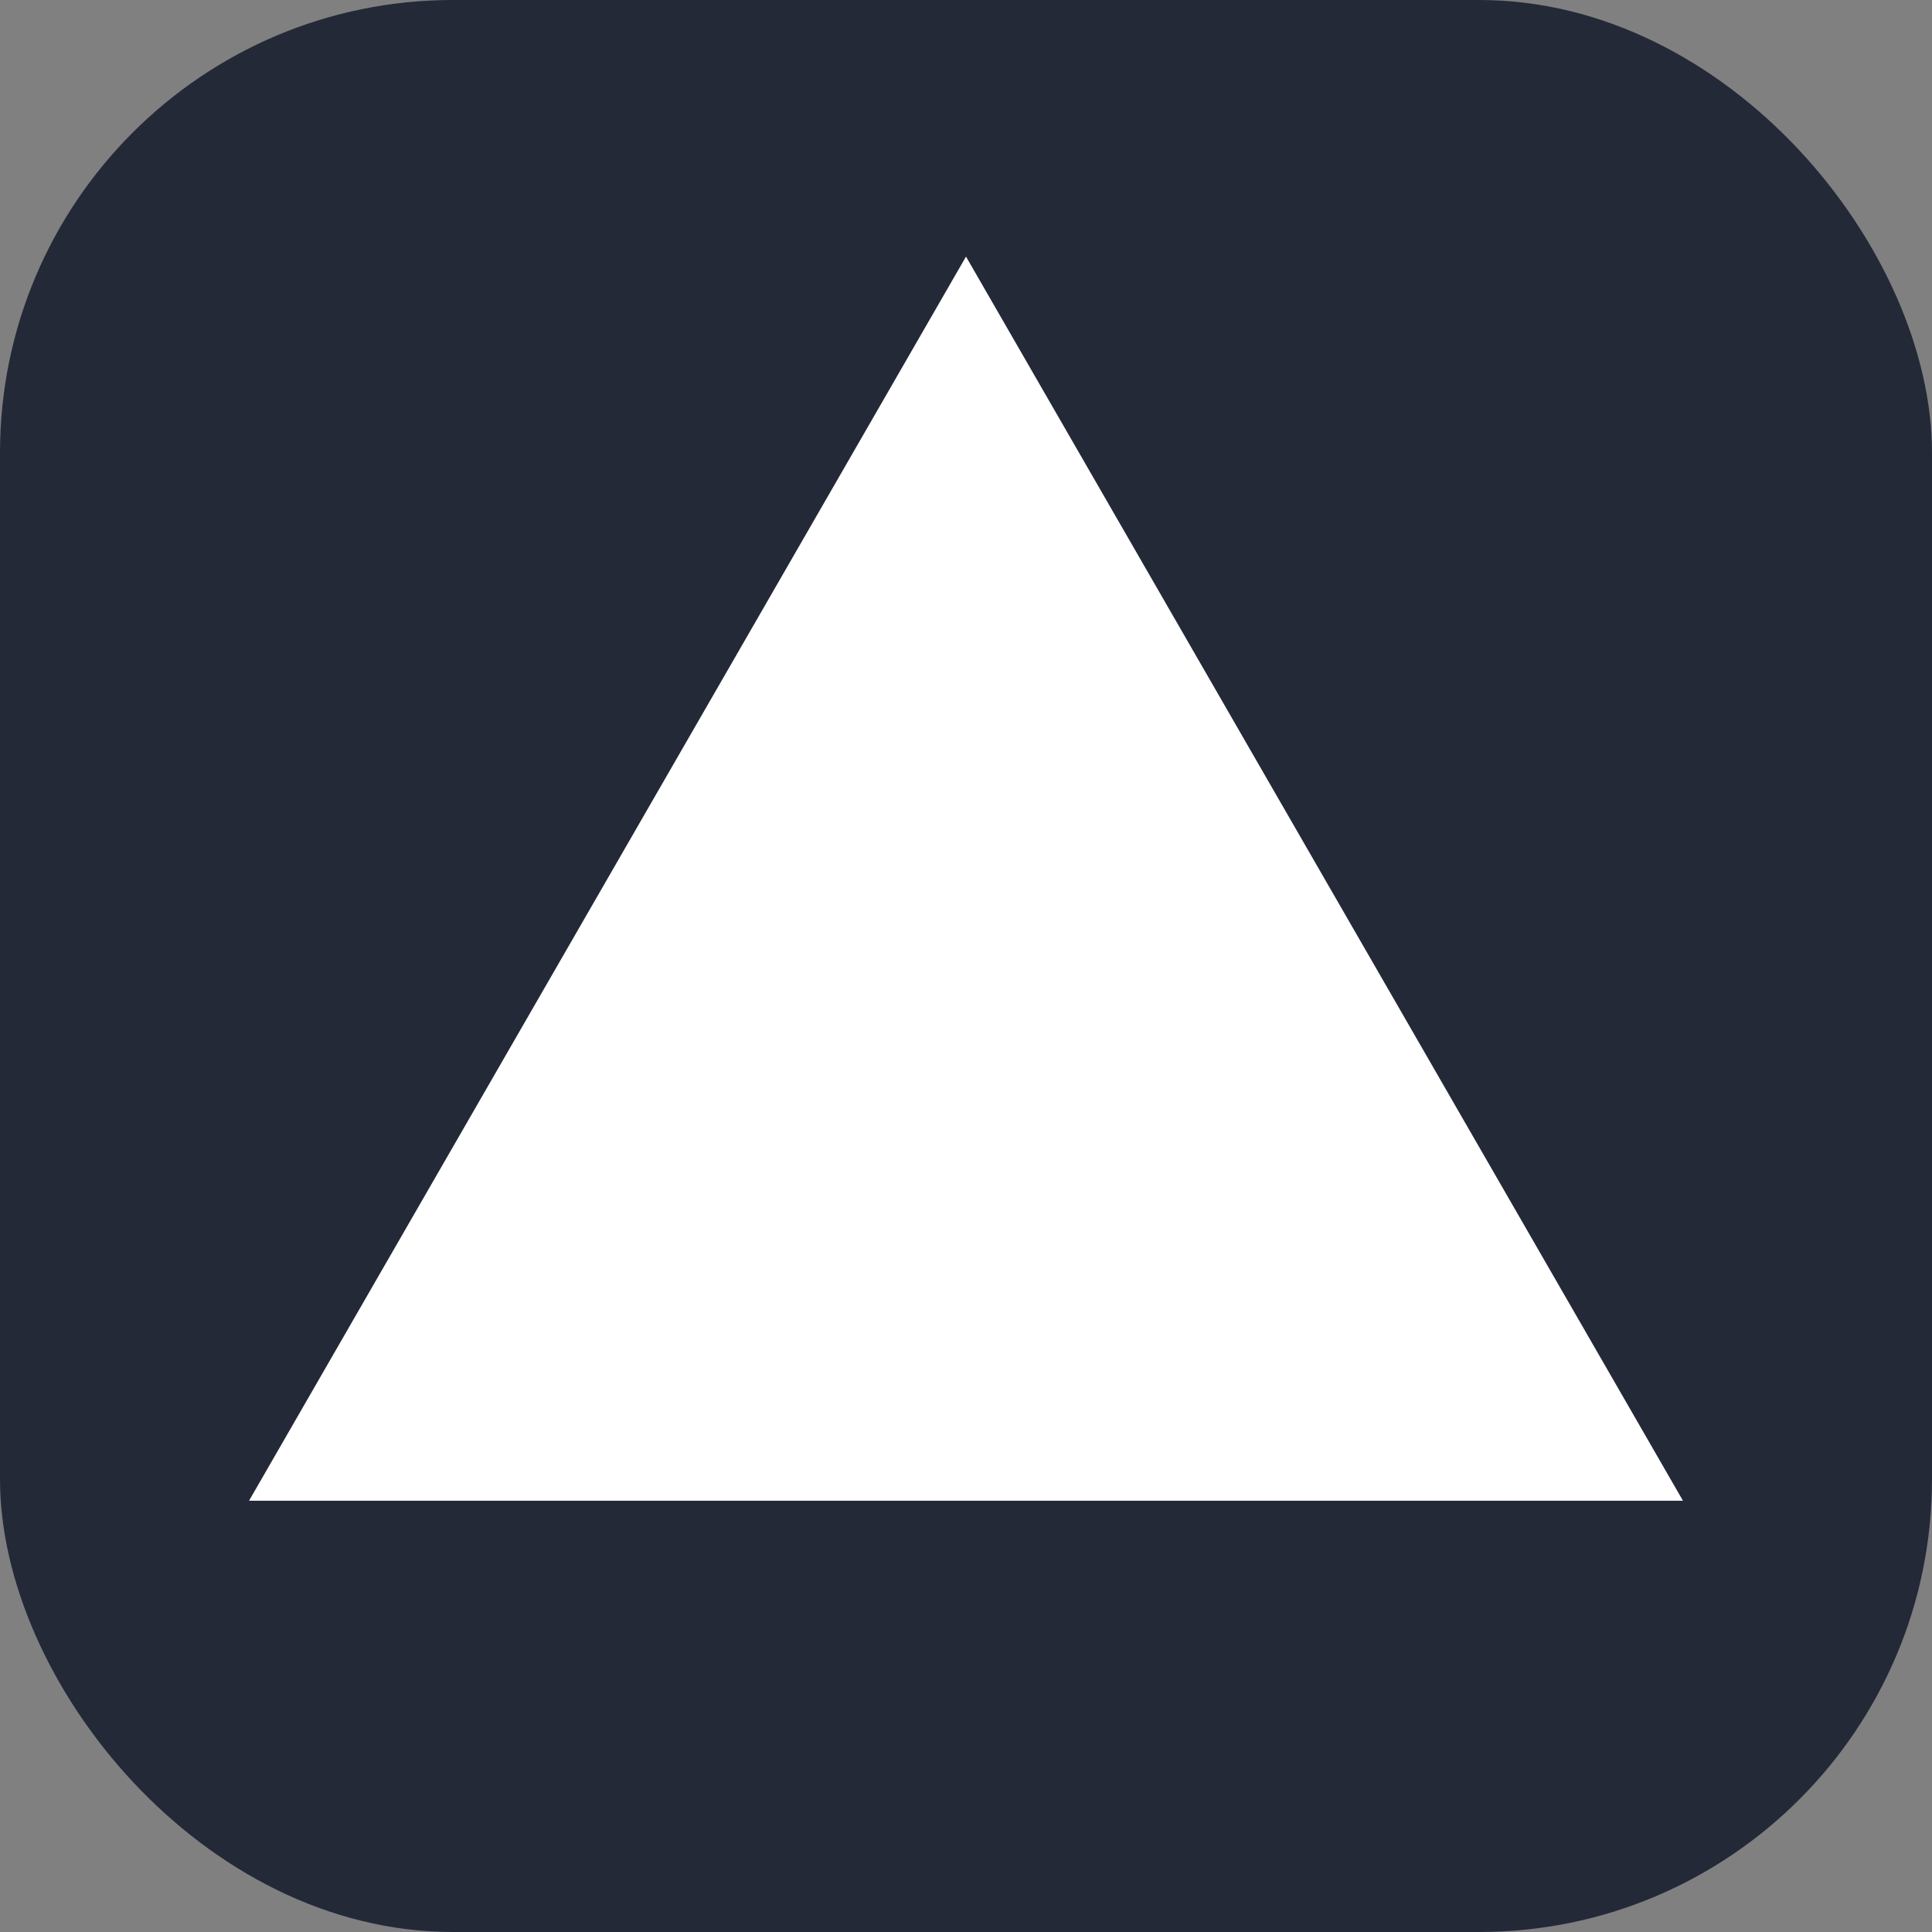
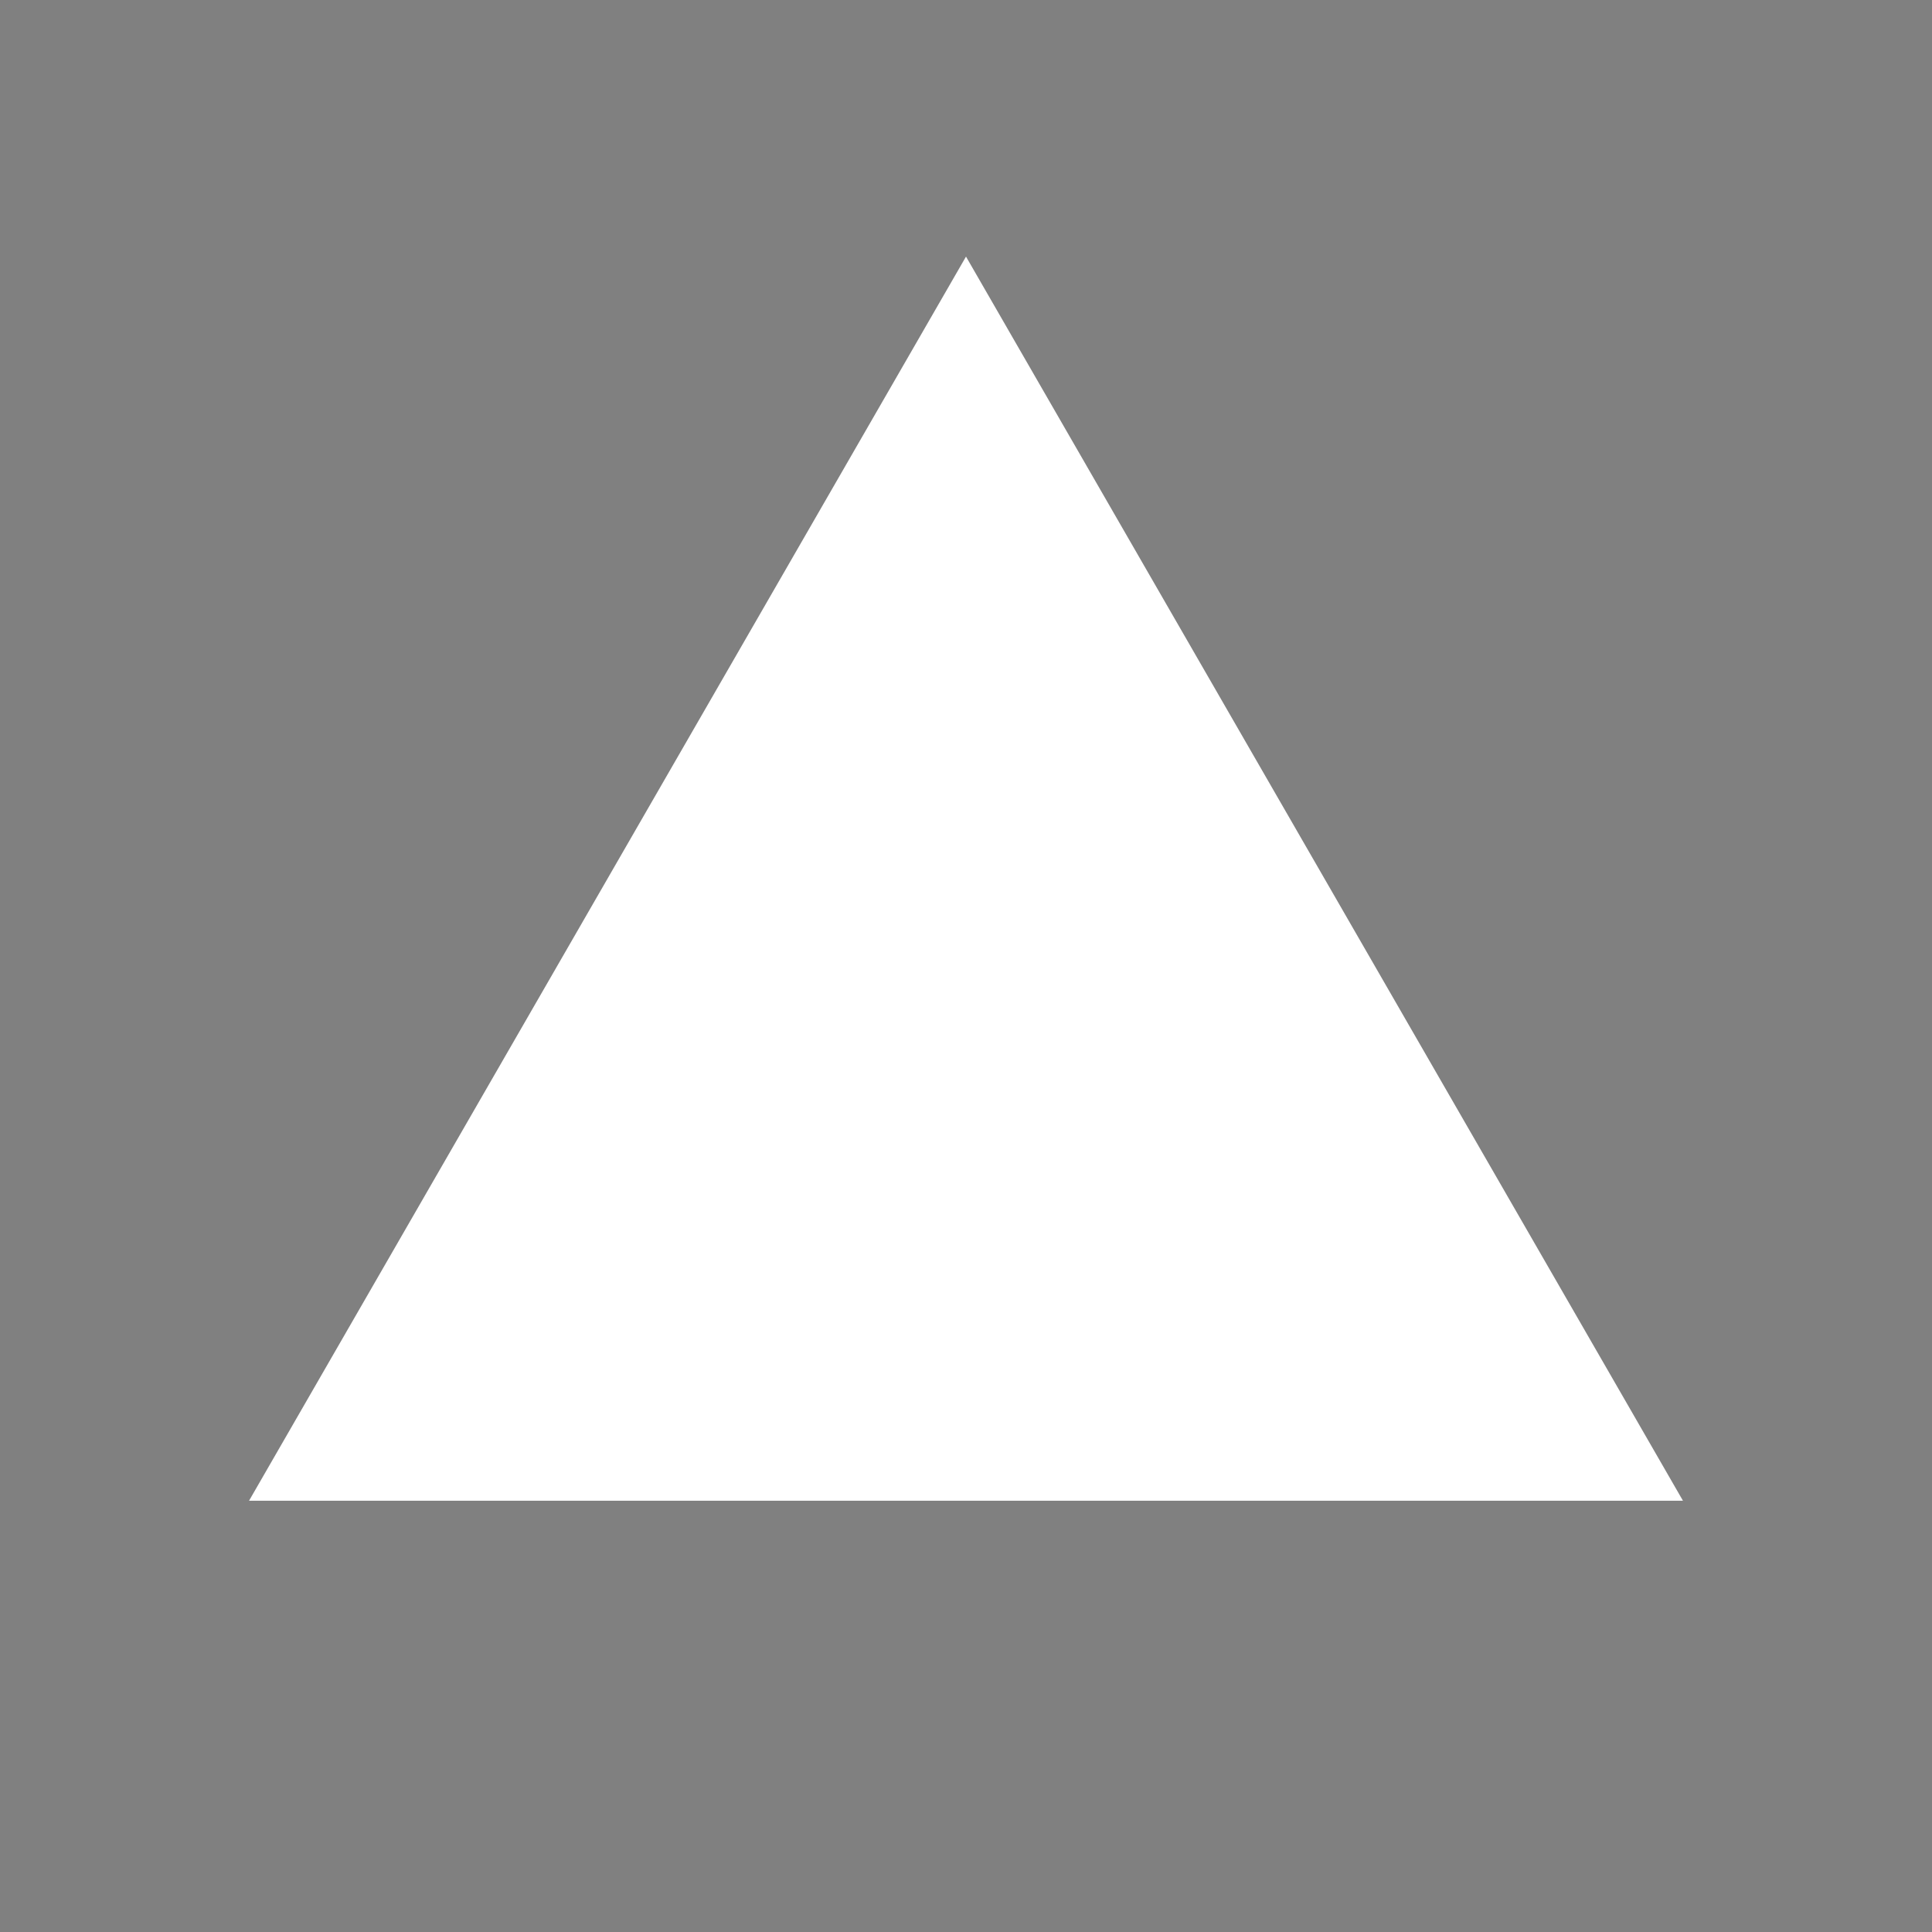
<svg xmlns="http://www.w3.org/2000/svg" version="1.1" fill="none" viewBox="0 0 256 256" height="48" width="48">
  <rect x="0" y="0" width="256" height="256" fill="#808080" stroke="none" />
  <g transform="translate(0, 0)">
    <svg fill="none" viewBox="0 0 256 256" height="256" width="256">
-       <rect fill="#242938" rx="60" height="256" width="256" />
      <path fill="white" d="M128 34L223 198.853H33L128 34Z" />
    </svg>
  </g>
</svg>